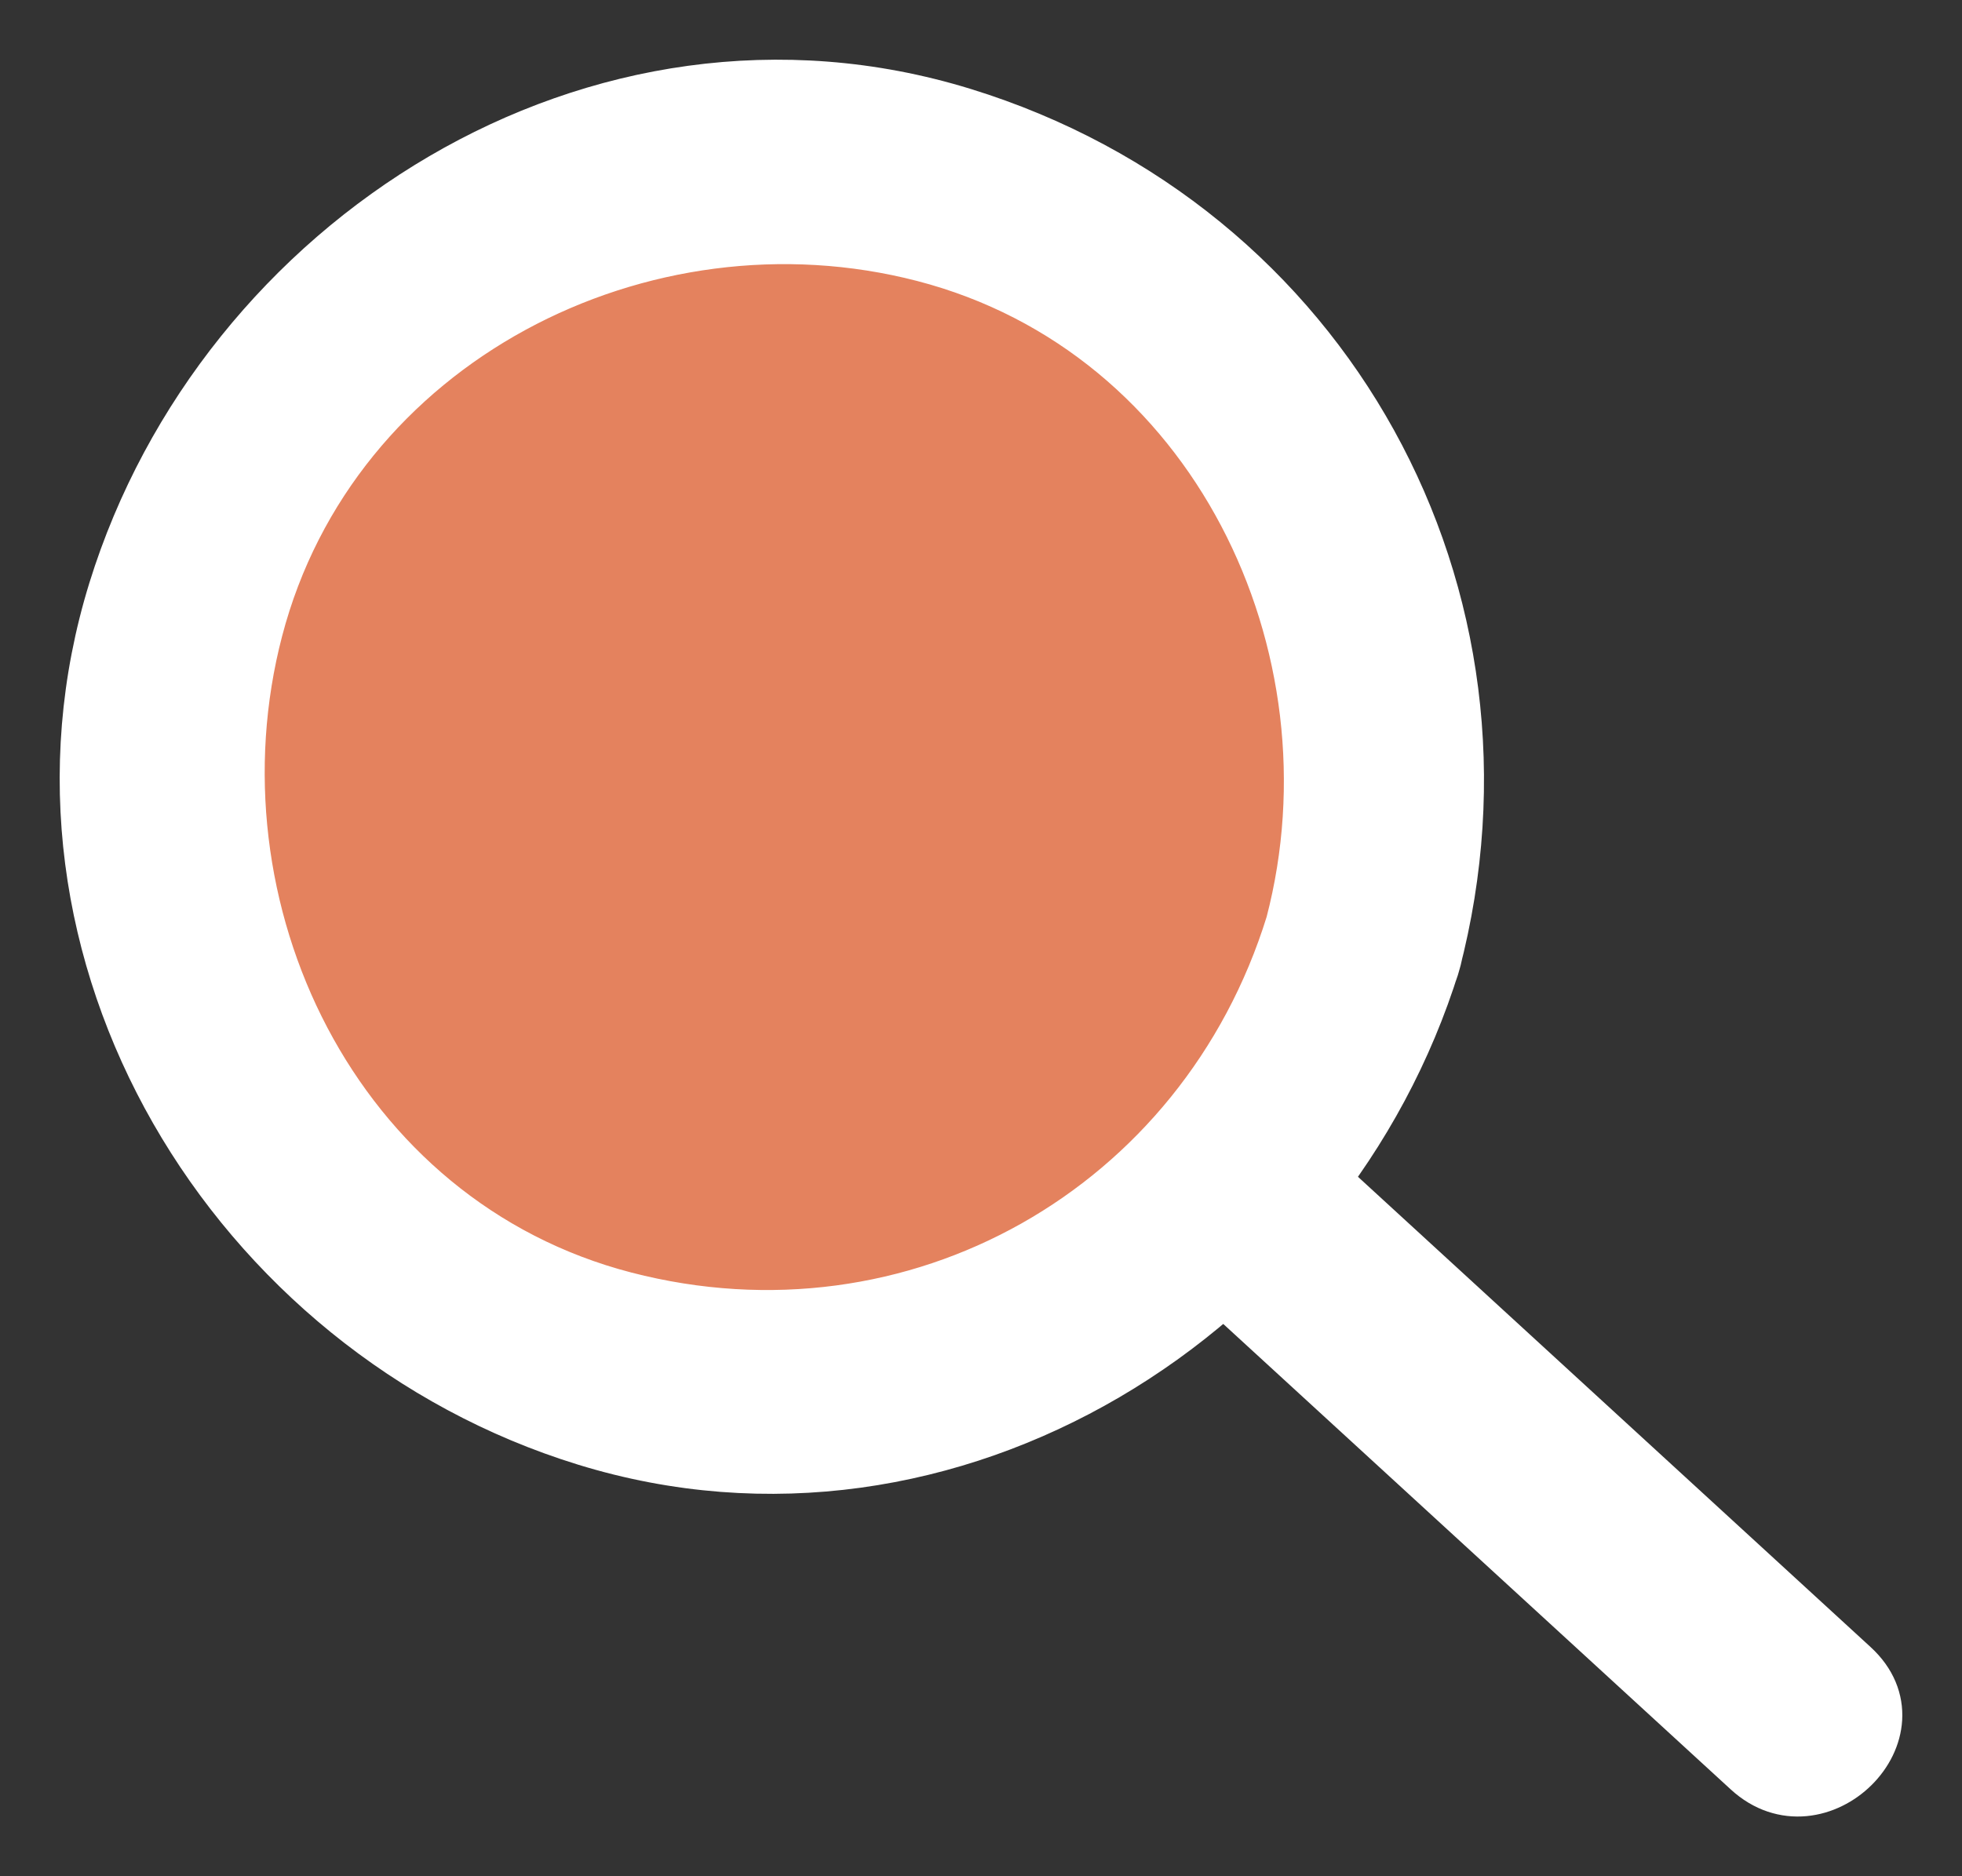
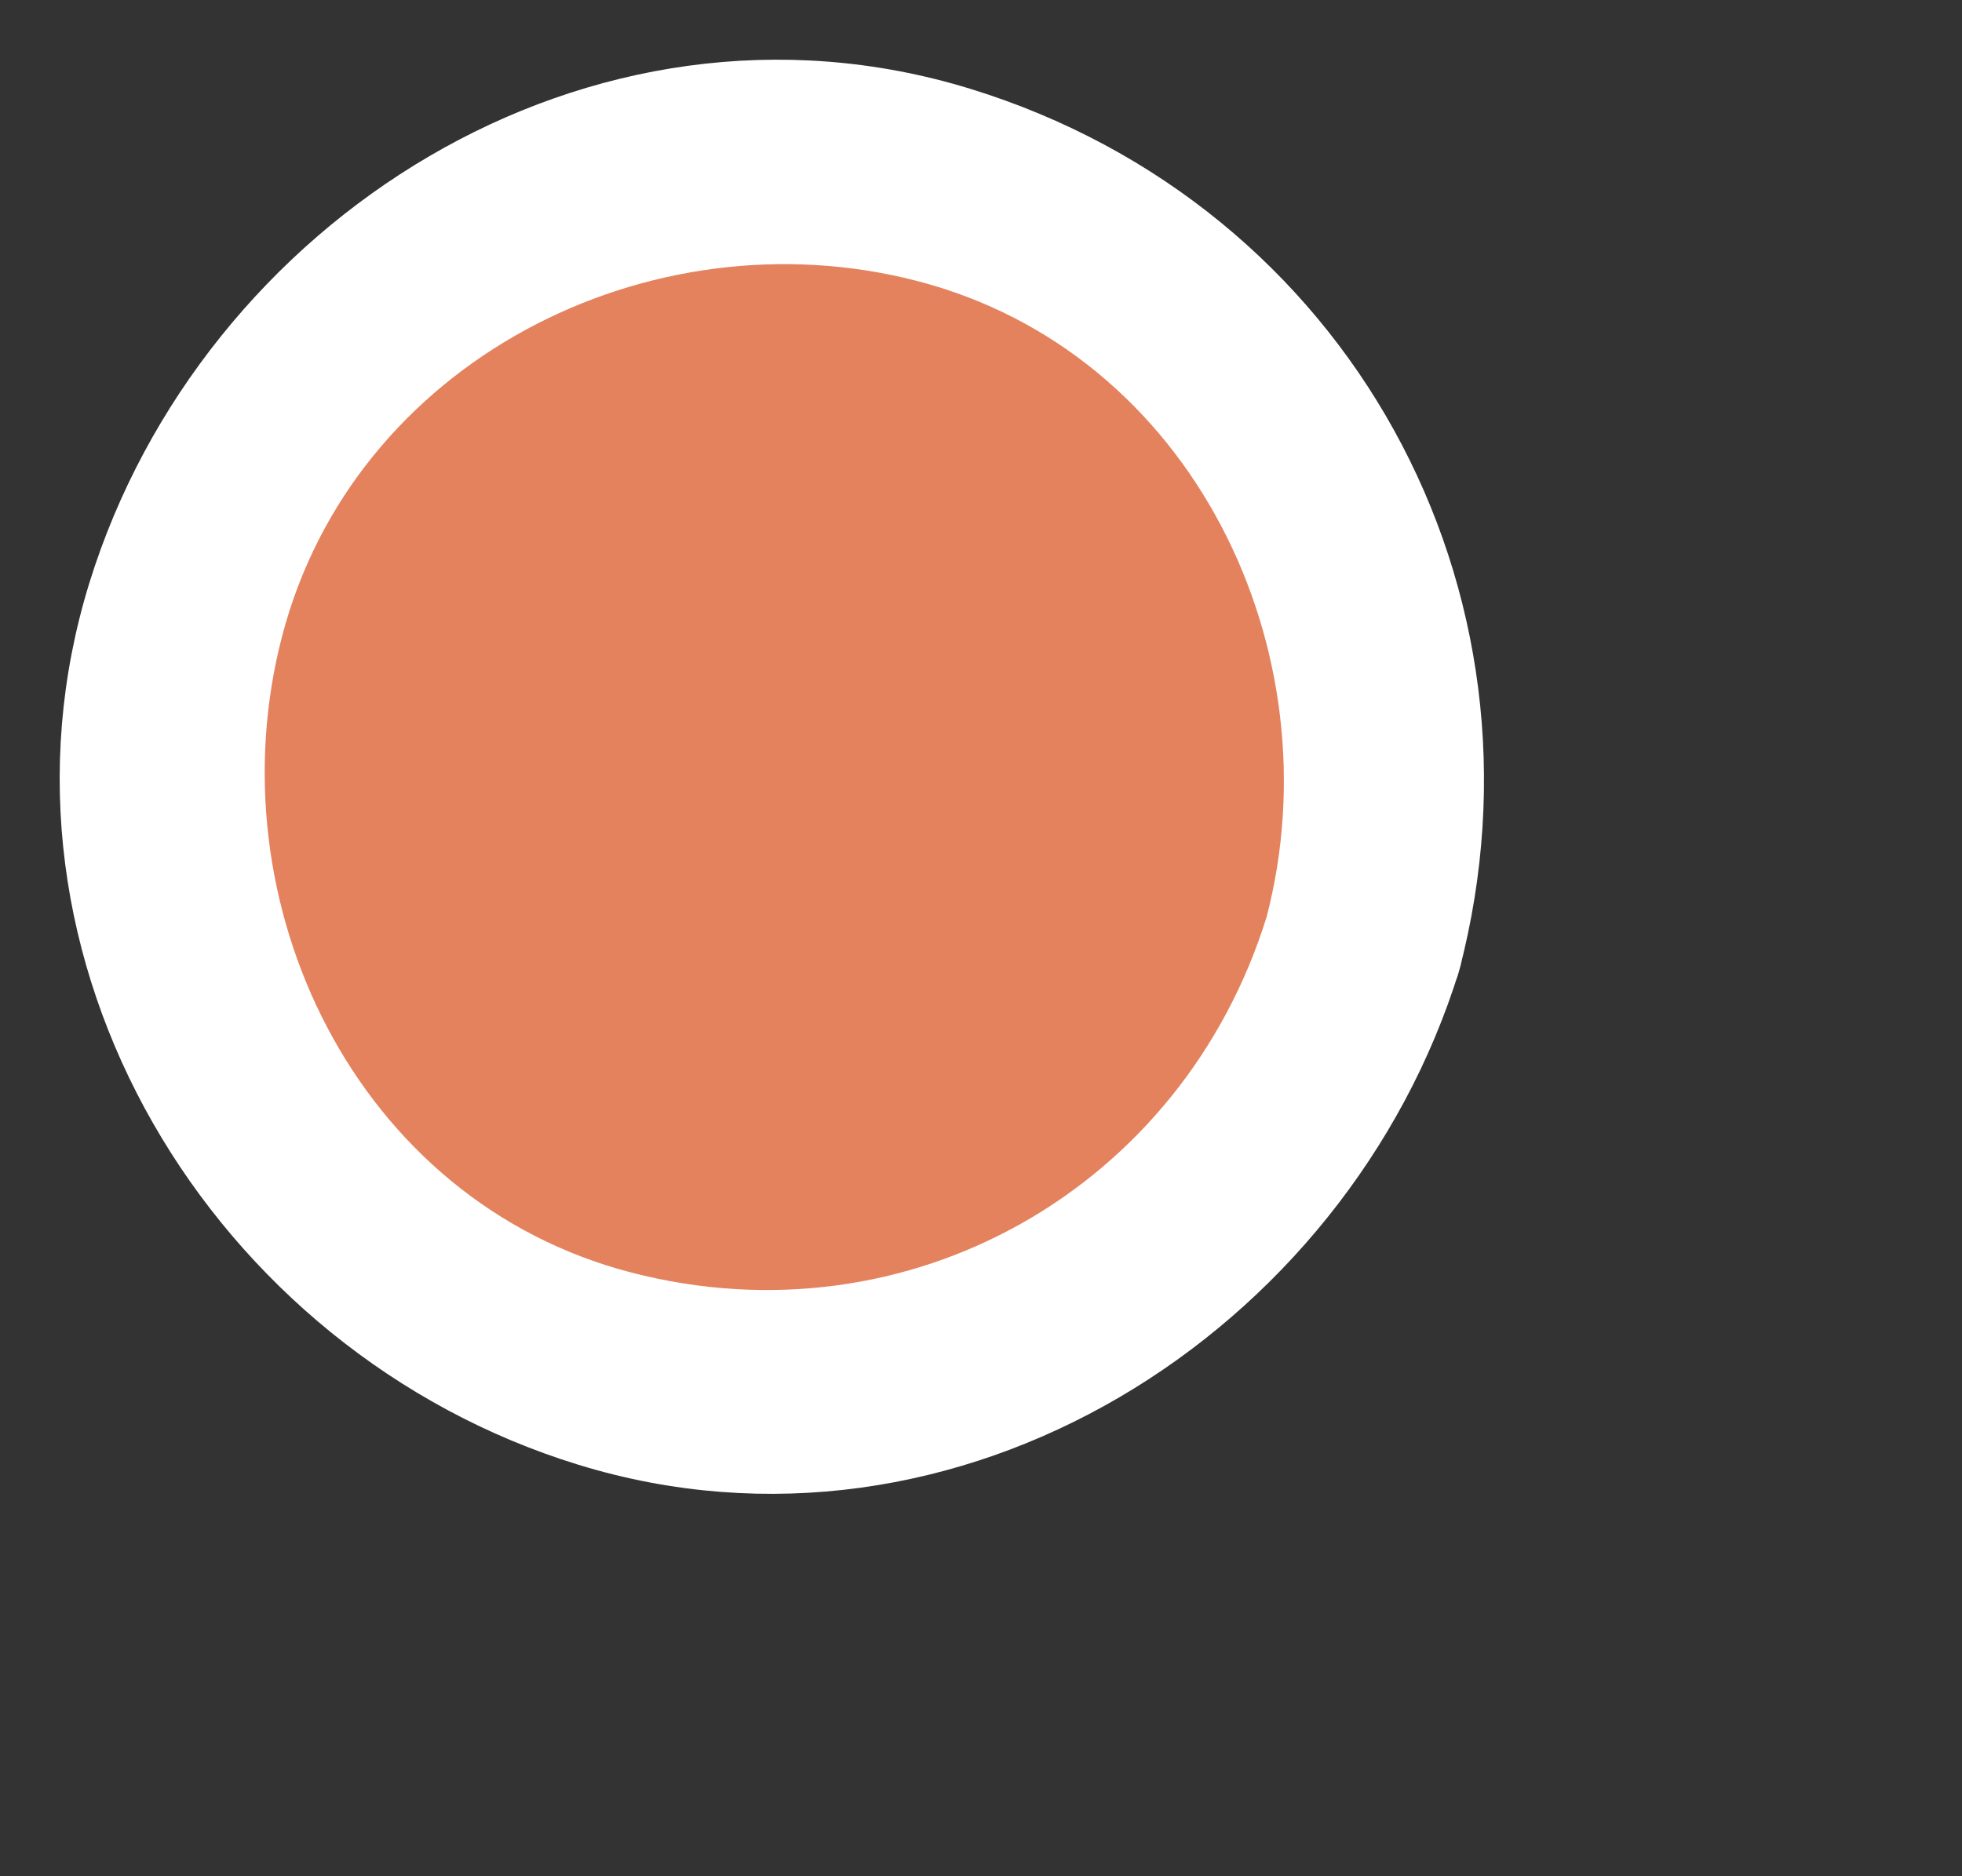
<svg xmlns="http://www.w3.org/2000/svg" width="23" height="22" viewBox="0 0 23 22" fill="none">
  <rect x="0" y="0" width="23" height="22" fill="#333333" stroke="none" />
  <circle cx="9" cy="9" r="6.5" fill="#E4825E" />
  <path d="M15.137 10.833C14.102 14.175 10.735 16.095 7.327 15.212C3.913 14.327 2.164 10.645 3.017 7.383C3.901 3.998 7.532 2.151 10.826 3.004C14.24 3.889 15.989 7.571 15.137 10.833C14.853 11.919 16.535 12.379 16.818 11.295C17.944 6.987 15.567 2.647 11.289 1.329C7.005 0.009 2.606 2.819 1.335 6.921C0.018 11.175 2.728 15.613 6.864 16.887C11.148 18.207 15.548 15.398 16.818 11.295C17.15 10.222 15.467 9.766 15.137 10.833Z" fill="white" />
  <path d="M15.137 10.833C14.102 14.175 10.735 16.095 7.327 15.212C3.913 14.327 2.164 10.645 3.017 7.383C3.901 3.998 7.532 2.151 10.826 3.004C14.24 3.889 15.989 7.571 15.137 10.833C14.853 11.919 16.535 12.379 16.818 11.295C17.944 6.987 15.567 2.647 11.289 1.329C7.005 0.009 2.606 2.819 1.335 6.921C0.018 11.175 2.728 15.613 6.864 16.887C11.148 18.207 15.548 15.398 16.818 11.295C17.15 10.222 15.467 9.766 15.137 10.833V10.833Z" stroke="white" stroke-width="0.6" />
-   <path d="M13.76 14.585C16.004 16.644 18.249 18.703 20.493 20.762C21.318 21.519 22.555 20.294 21.726 19.534C19.481 17.474 17.237 15.415 14.993 13.356C14.167 12.599 12.931 13.824 13.76 14.585Z" fill="white" stroke="white" stroke-width="0.6" />
</svg>